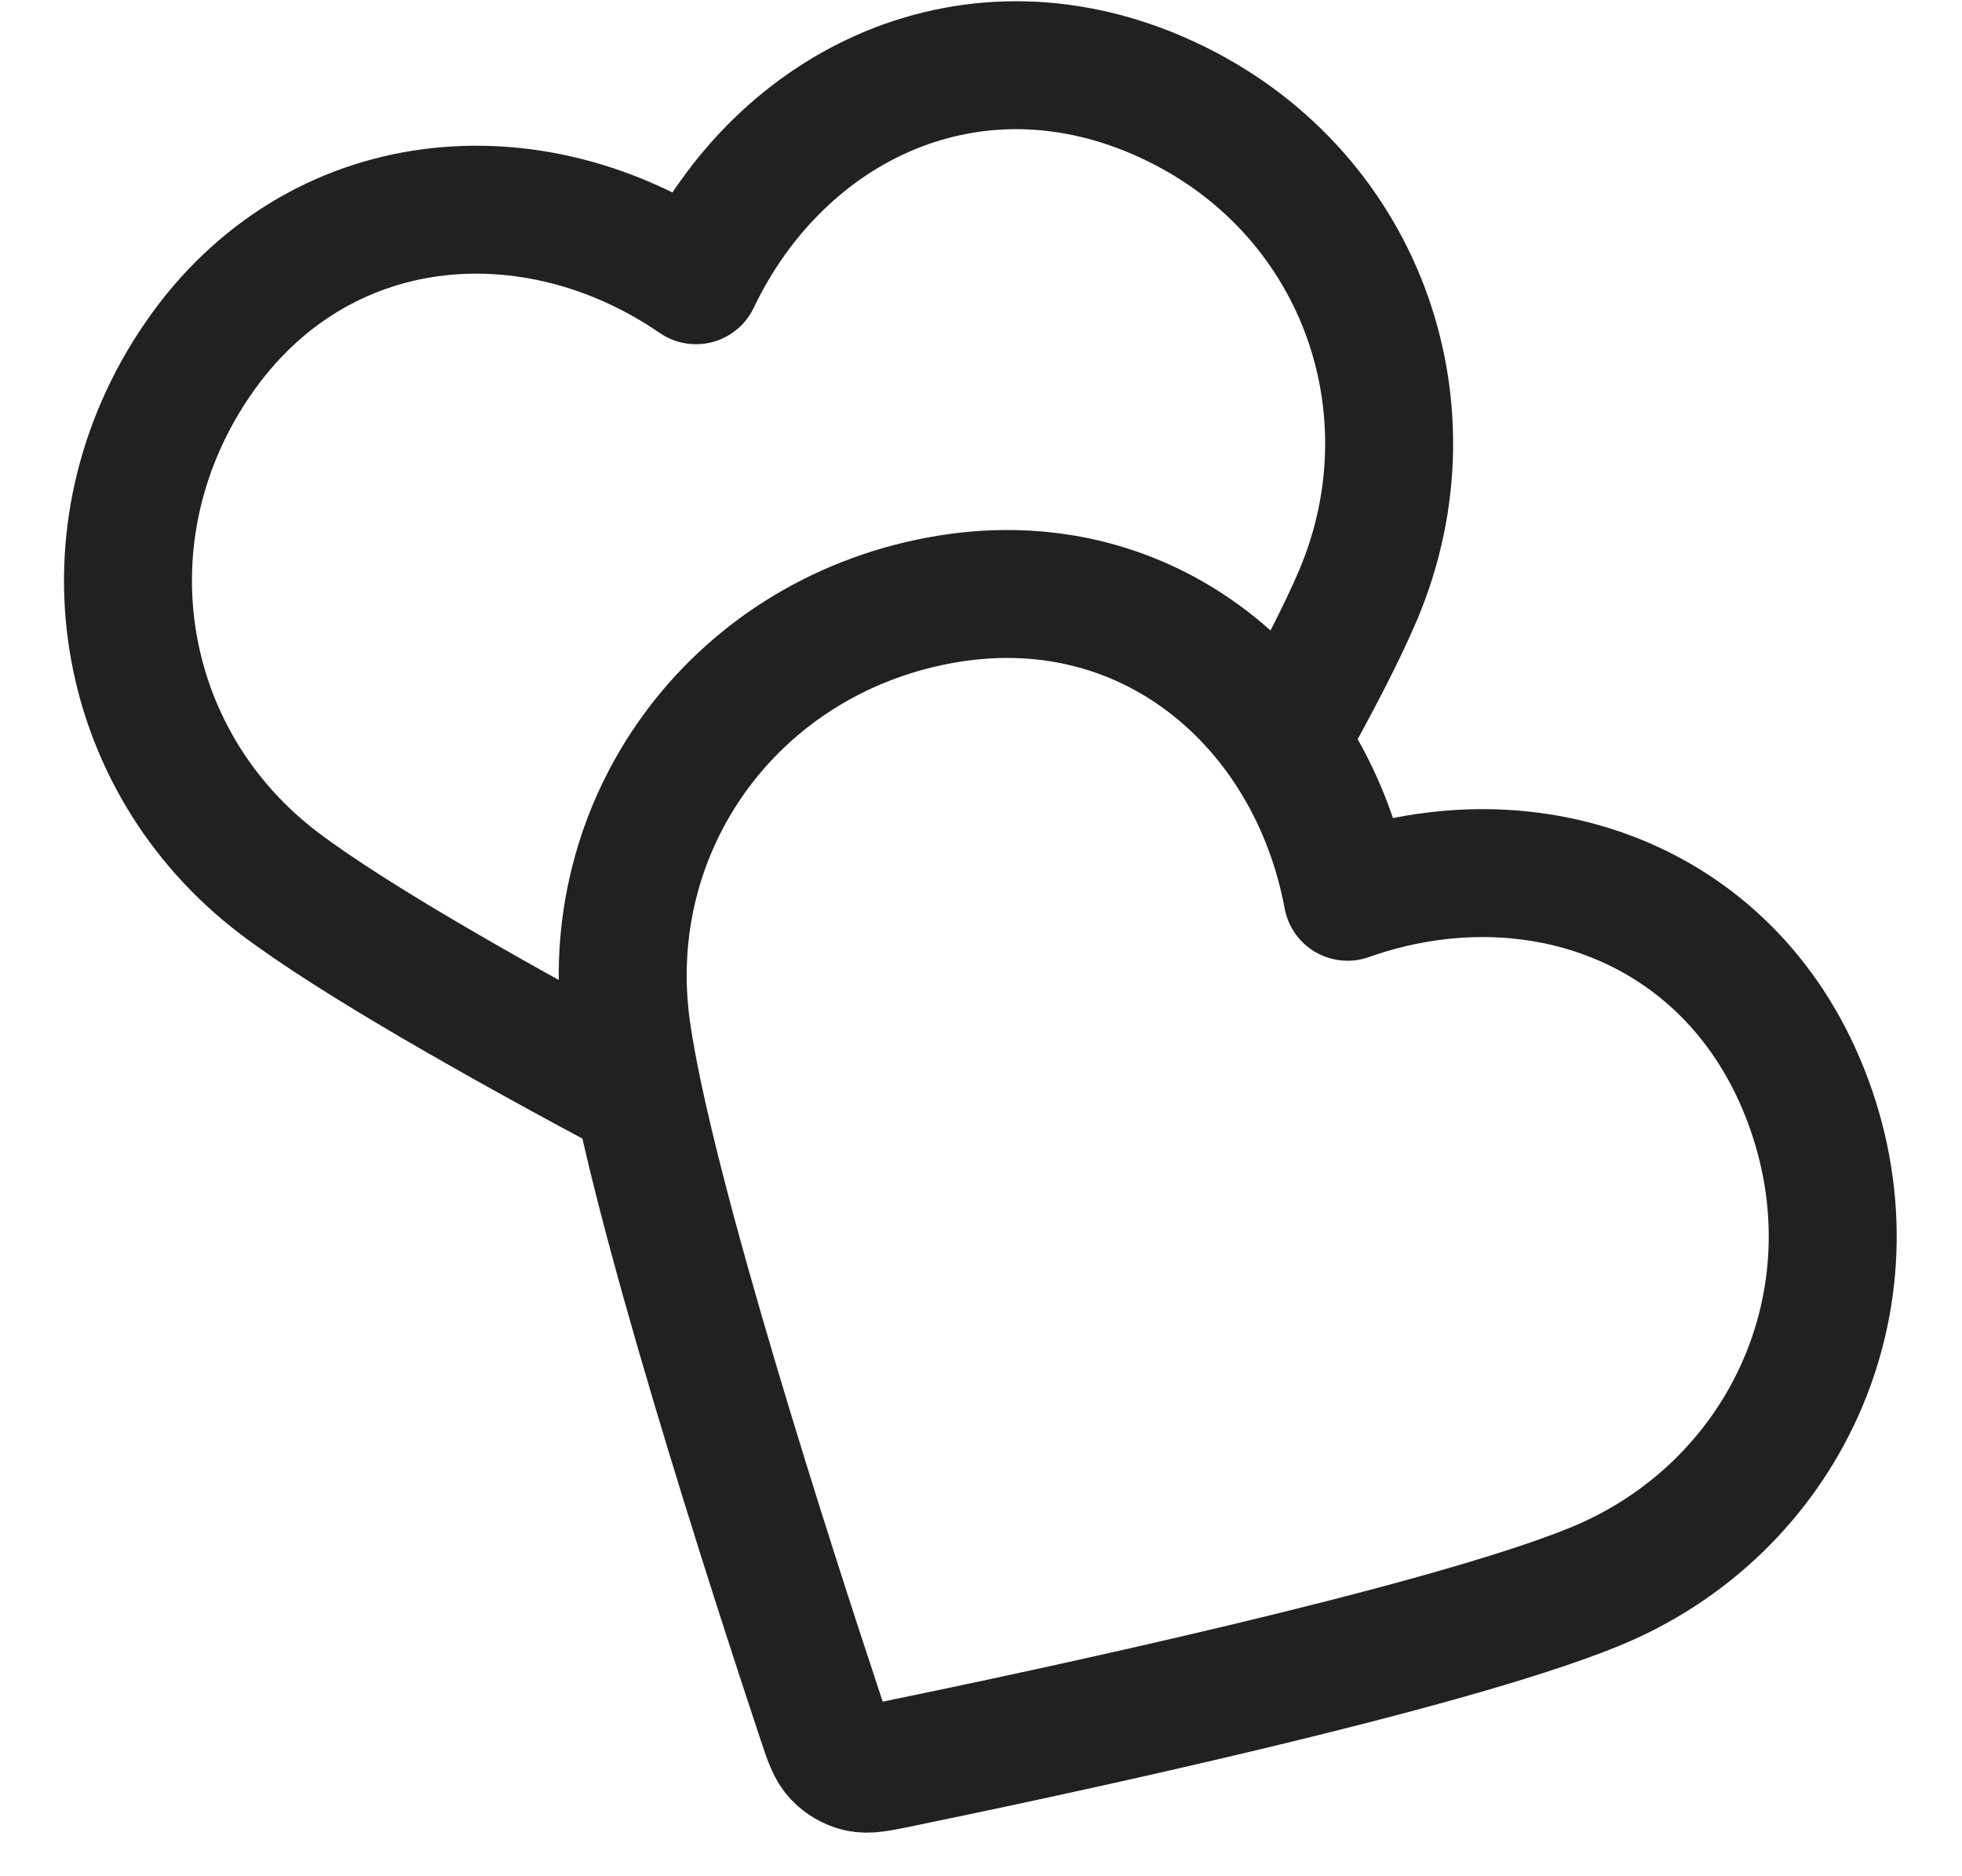
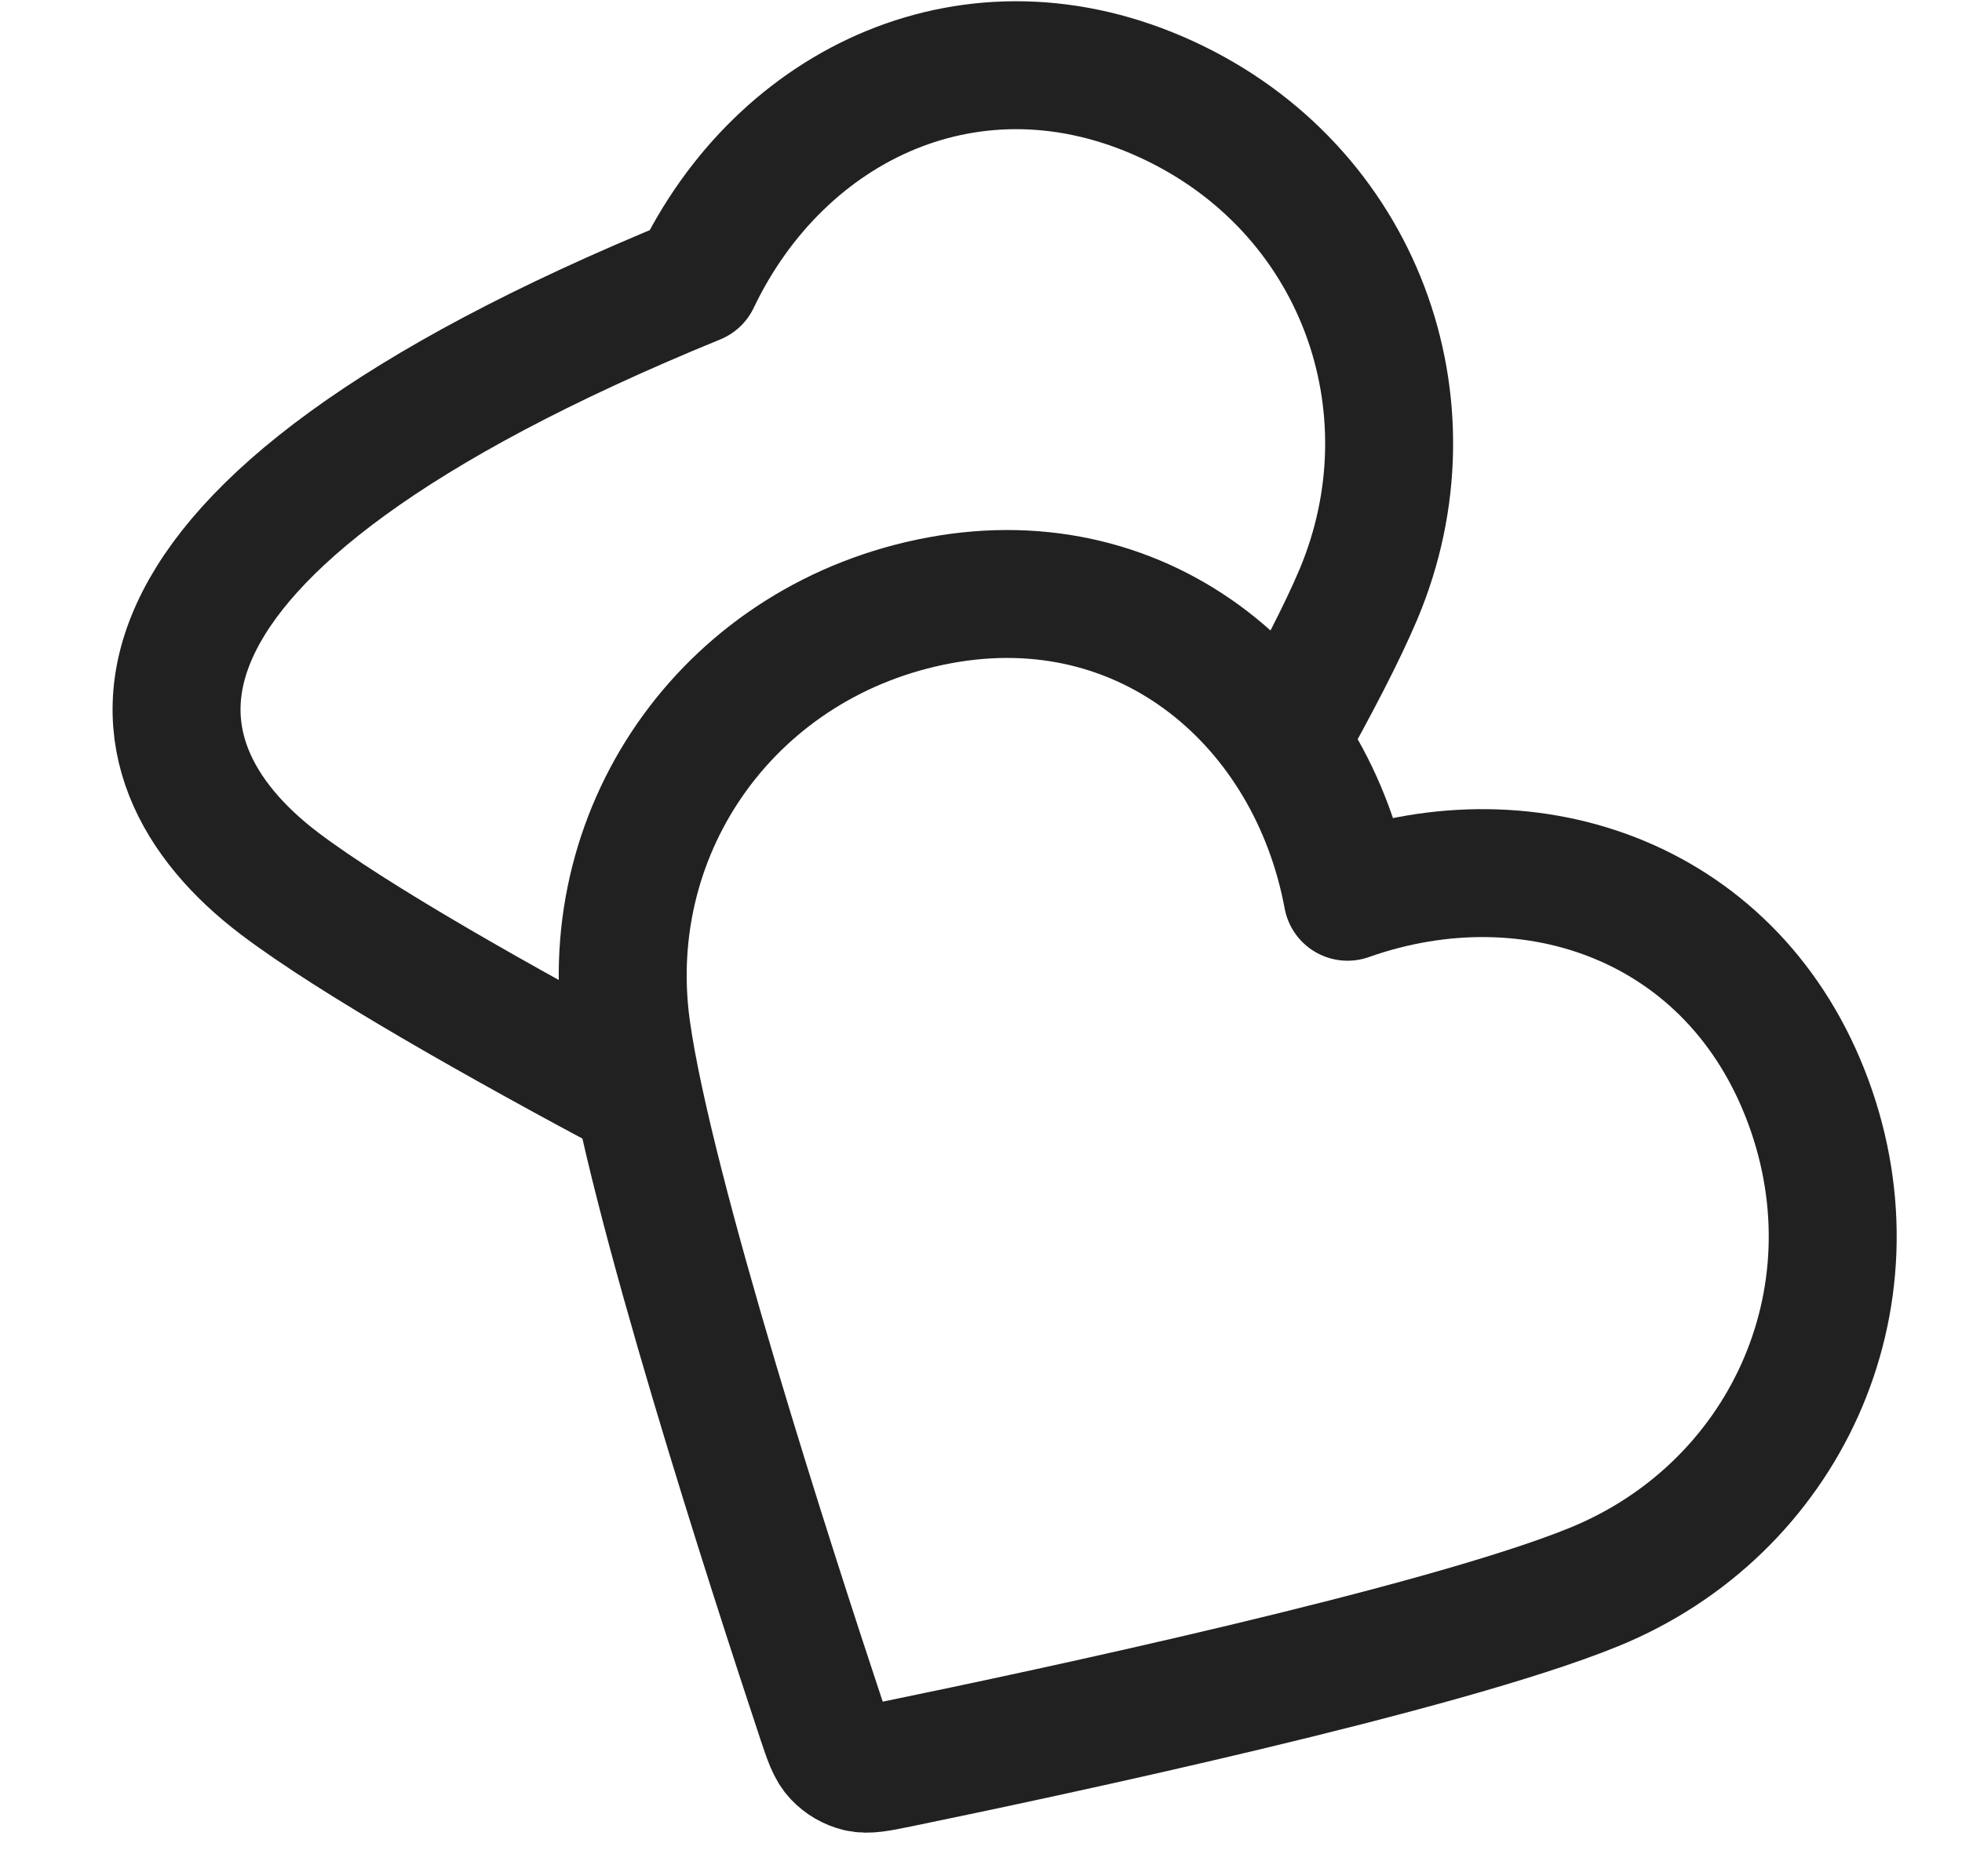
<svg xmlns="http://www.w3.org/2000/svg" width="23" height="22" viewBox="0 0 23 22" fill="none">
-   <path d="M15.046 8.69C15.419 8.026 15.731 7.426 15.924 6.97C16.857 4.754 15.934 2.205 13.677 1.166C11.42 0.126 9.153 1.204 8.159 3.286C6.257 1.98 3.719 2.172 2.32 4.209C0.921 6.246 1.36 8.907 3.276 10.359C4.146 11.018 5.866 11.989 7.486 12.853M15.797 10.515C15.375 8.247 13.445 6.588 11.016 7.039C8.586 7.49 7.015 9.682 7.343 12.064C7.607 13.977 9.064 18.467 9.626 20.159C9.703 20.389 9.742 20.505 9.818 20.585C9.884 20.655 9.972 20.706 10.066 20.729C10.173 20.754 10.292 20.73 10.531 20.681C12.277 20.322 16.893 19.339 18.683 18.61C20.91 17.704 22.059 15.249 21.198 12.918C20.337 10.586 17.972 9.746 15.797 10.515Z" stroke="#212121" stroke-width="1.5" stroke-linecap="round" stroke-linejoin="round" />
+   <path d="M15.046 8.69C15.419 8.026 15.731 7.426 15.924 6.97C16.857 4.754 15.934 2.205 13.677 1.166C11.42 0.126 9.153 1.204 8.159 3.286C0.921 6.246 1.36 8.907 3.276 10.359C4.146 11.018 5.866 11.989 7.486 12.853M15.797 10.515C15.375 8.247 13.445 6.588 11.016 7.039C8.586 7.49 7.015 9.682 7.343 12.064C7.607 13.977 9.064 18.467 9.626 20.159C9.703 20.389 9.742 20.505 9.818 20.585C9.884 20.655 9.972 20.706 10.066 20.729C10.173 20.754 10.292 20.73 10.531 20.681C12.277 20.322 16.893 19.339 18.683 18.61C20.91 17.704 22.059 15.249 21.198 12.918C20.337 10.586 17.972 9.746 15.797 10.515Z" stroke="#212121" stroke-width="1.5" stroke-linecap="round" stroke-linejoin="round" />
</svg>